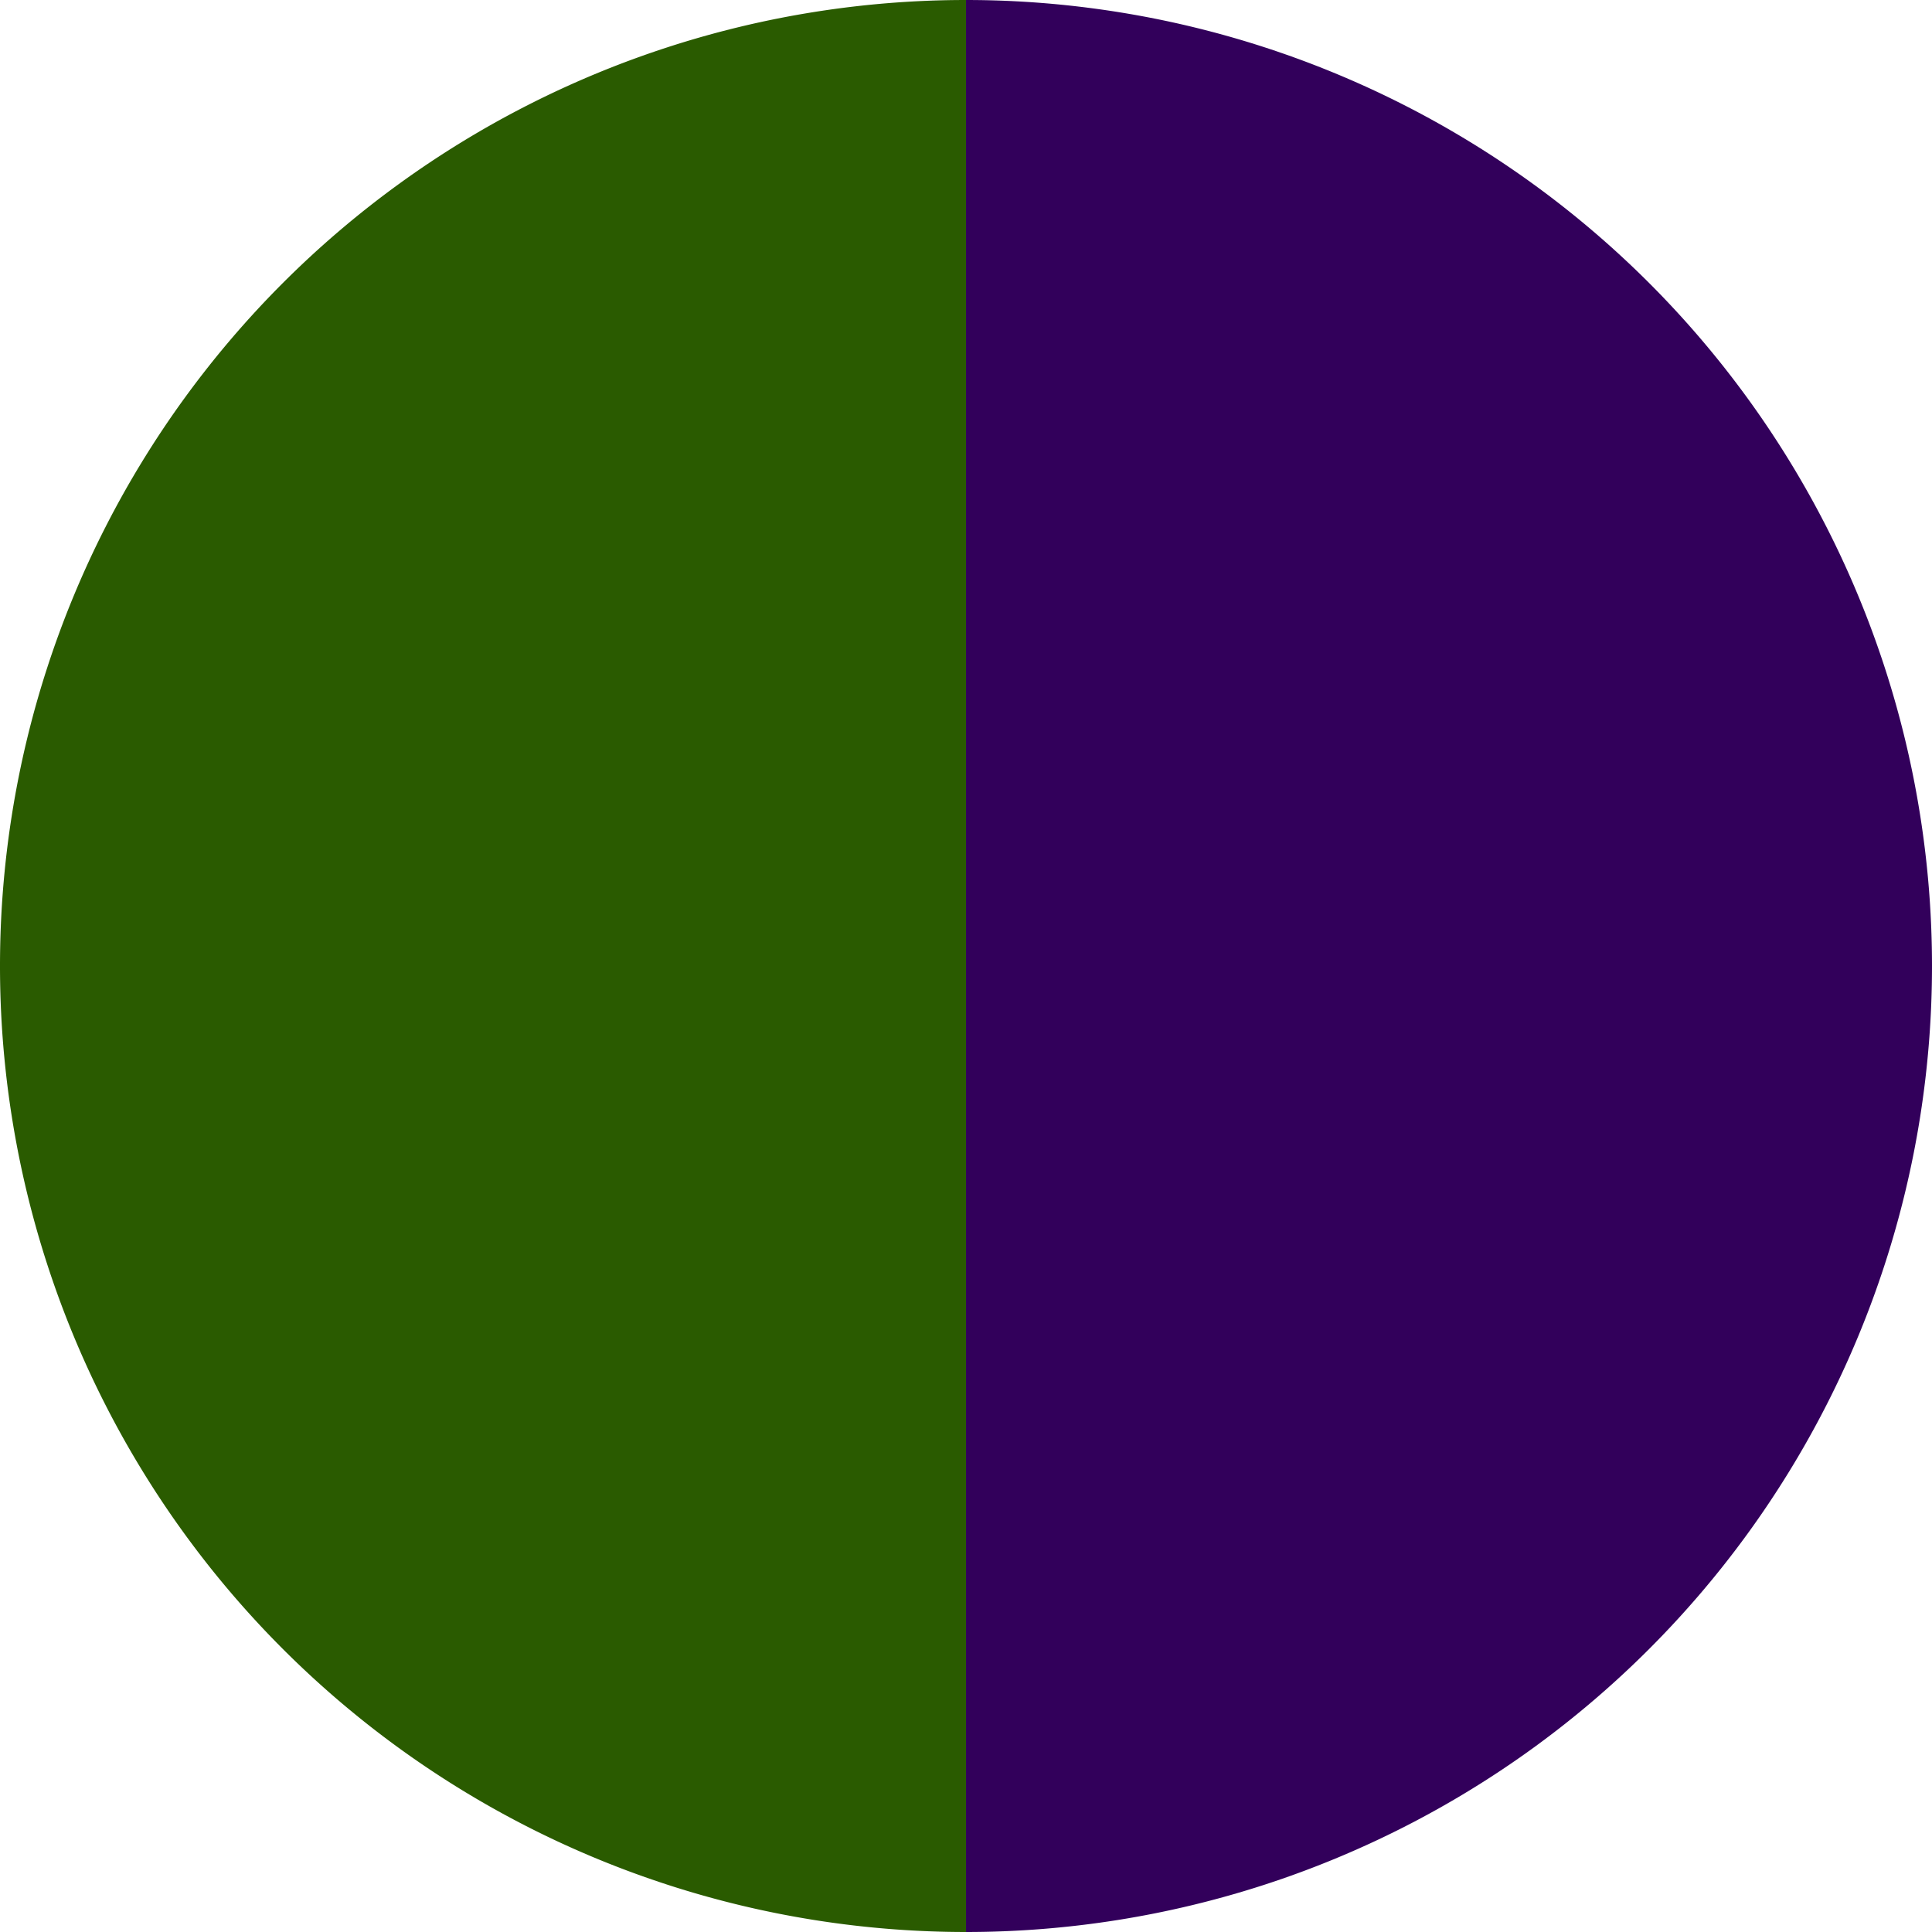
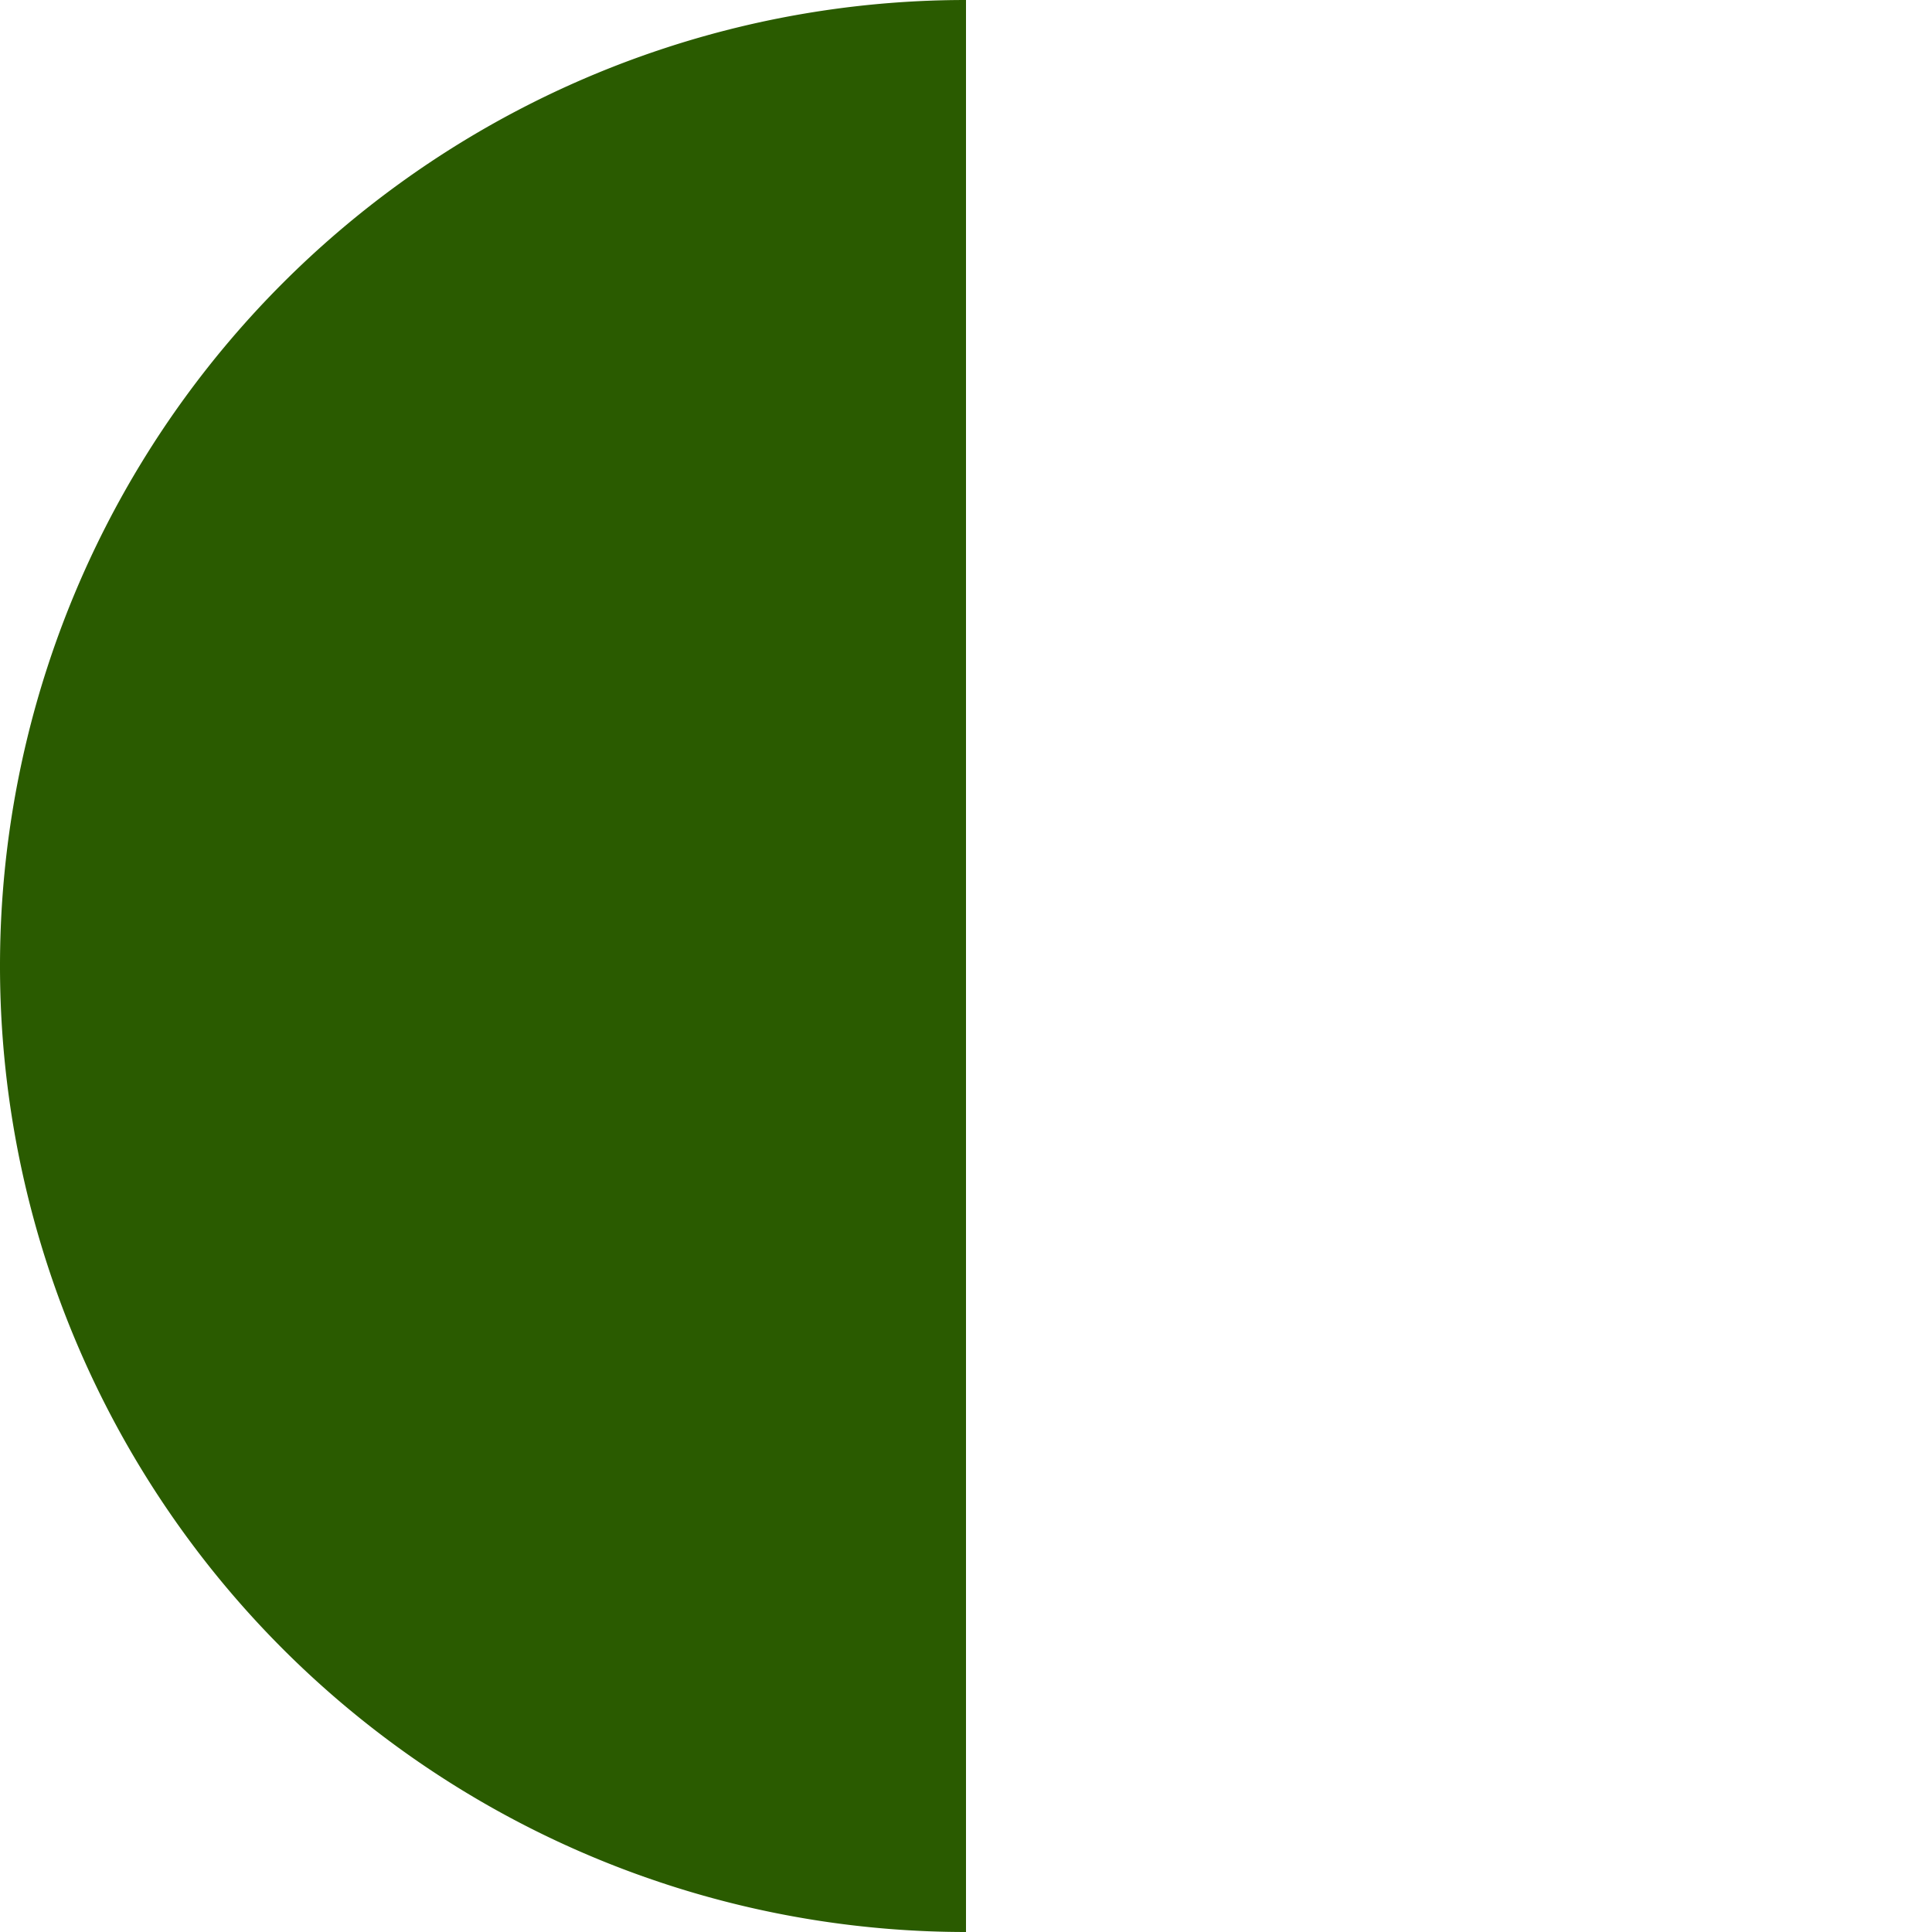
<svg xmlns="http://www.w3.org/2000/svg" width="500" height="500" viewBox="-1 -1 2 2">
-   <path d="M 0 -1               A 1,1 0 0,1 0 1             L 0,0              z" fill="#32005b" />
  <path d="M 0 1               A 1,1 0 0,1 -0 -1             L 0,0              z" fill="#2a5b00" />
</svg>